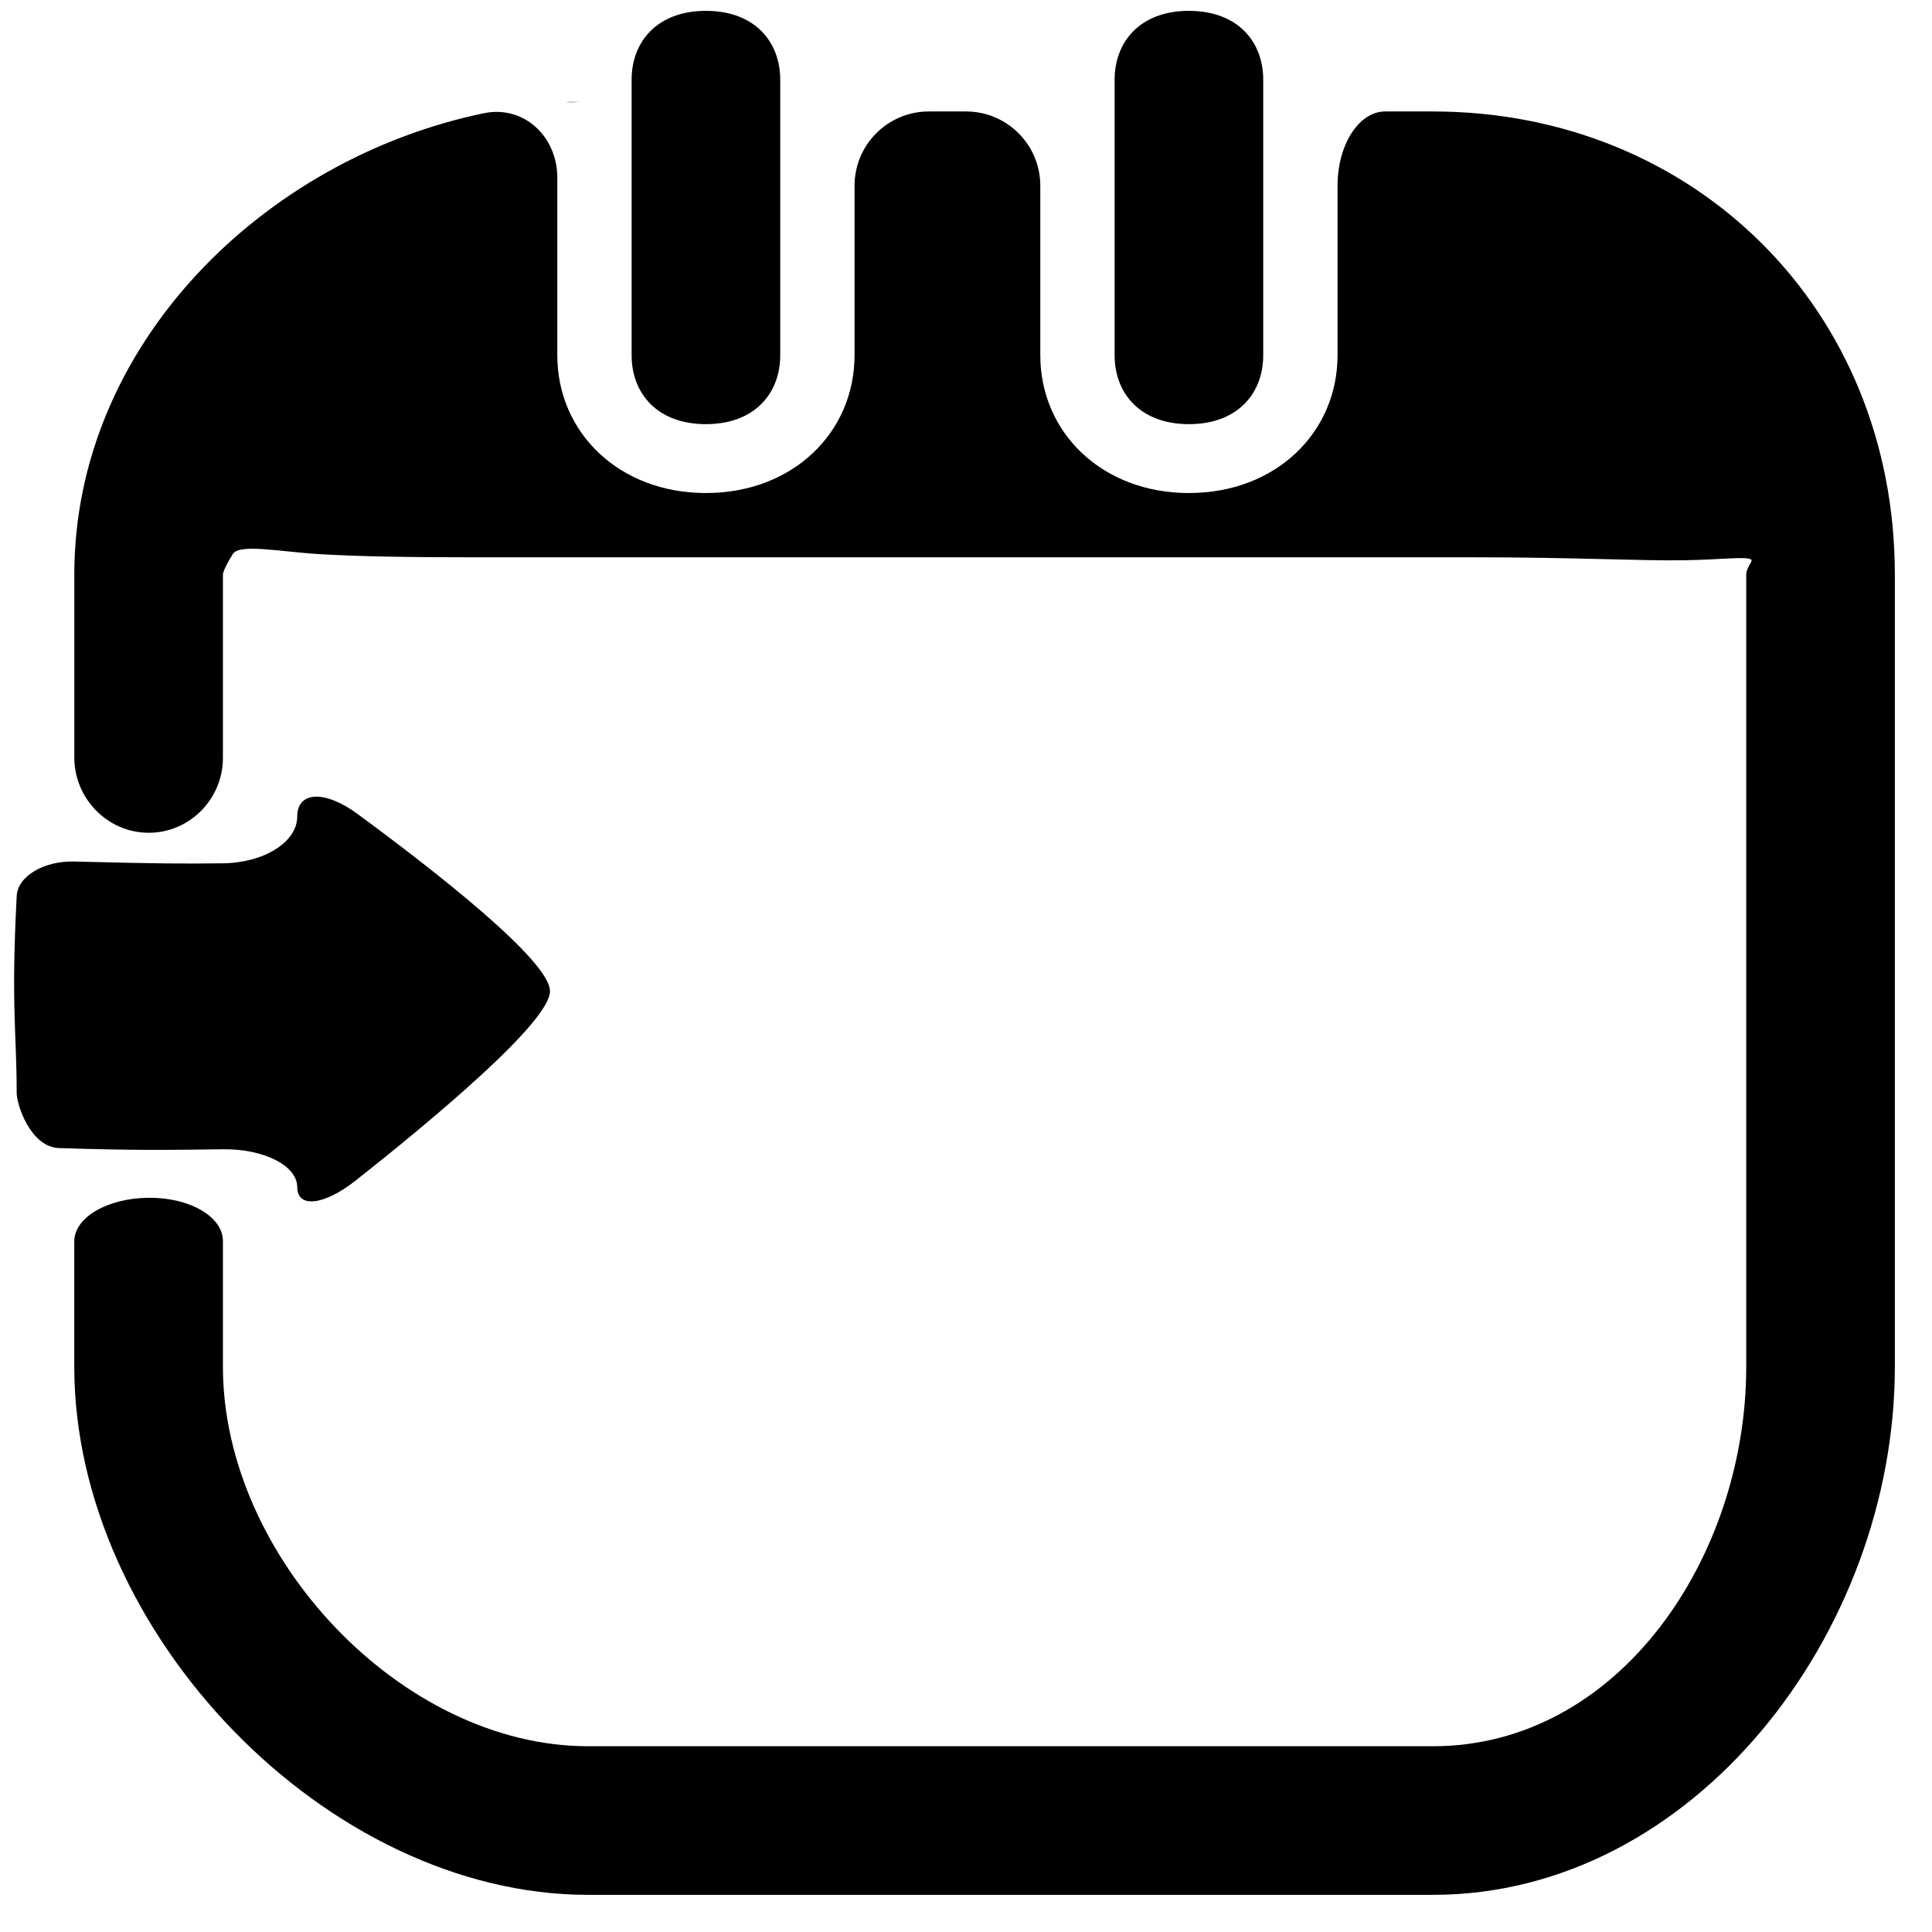
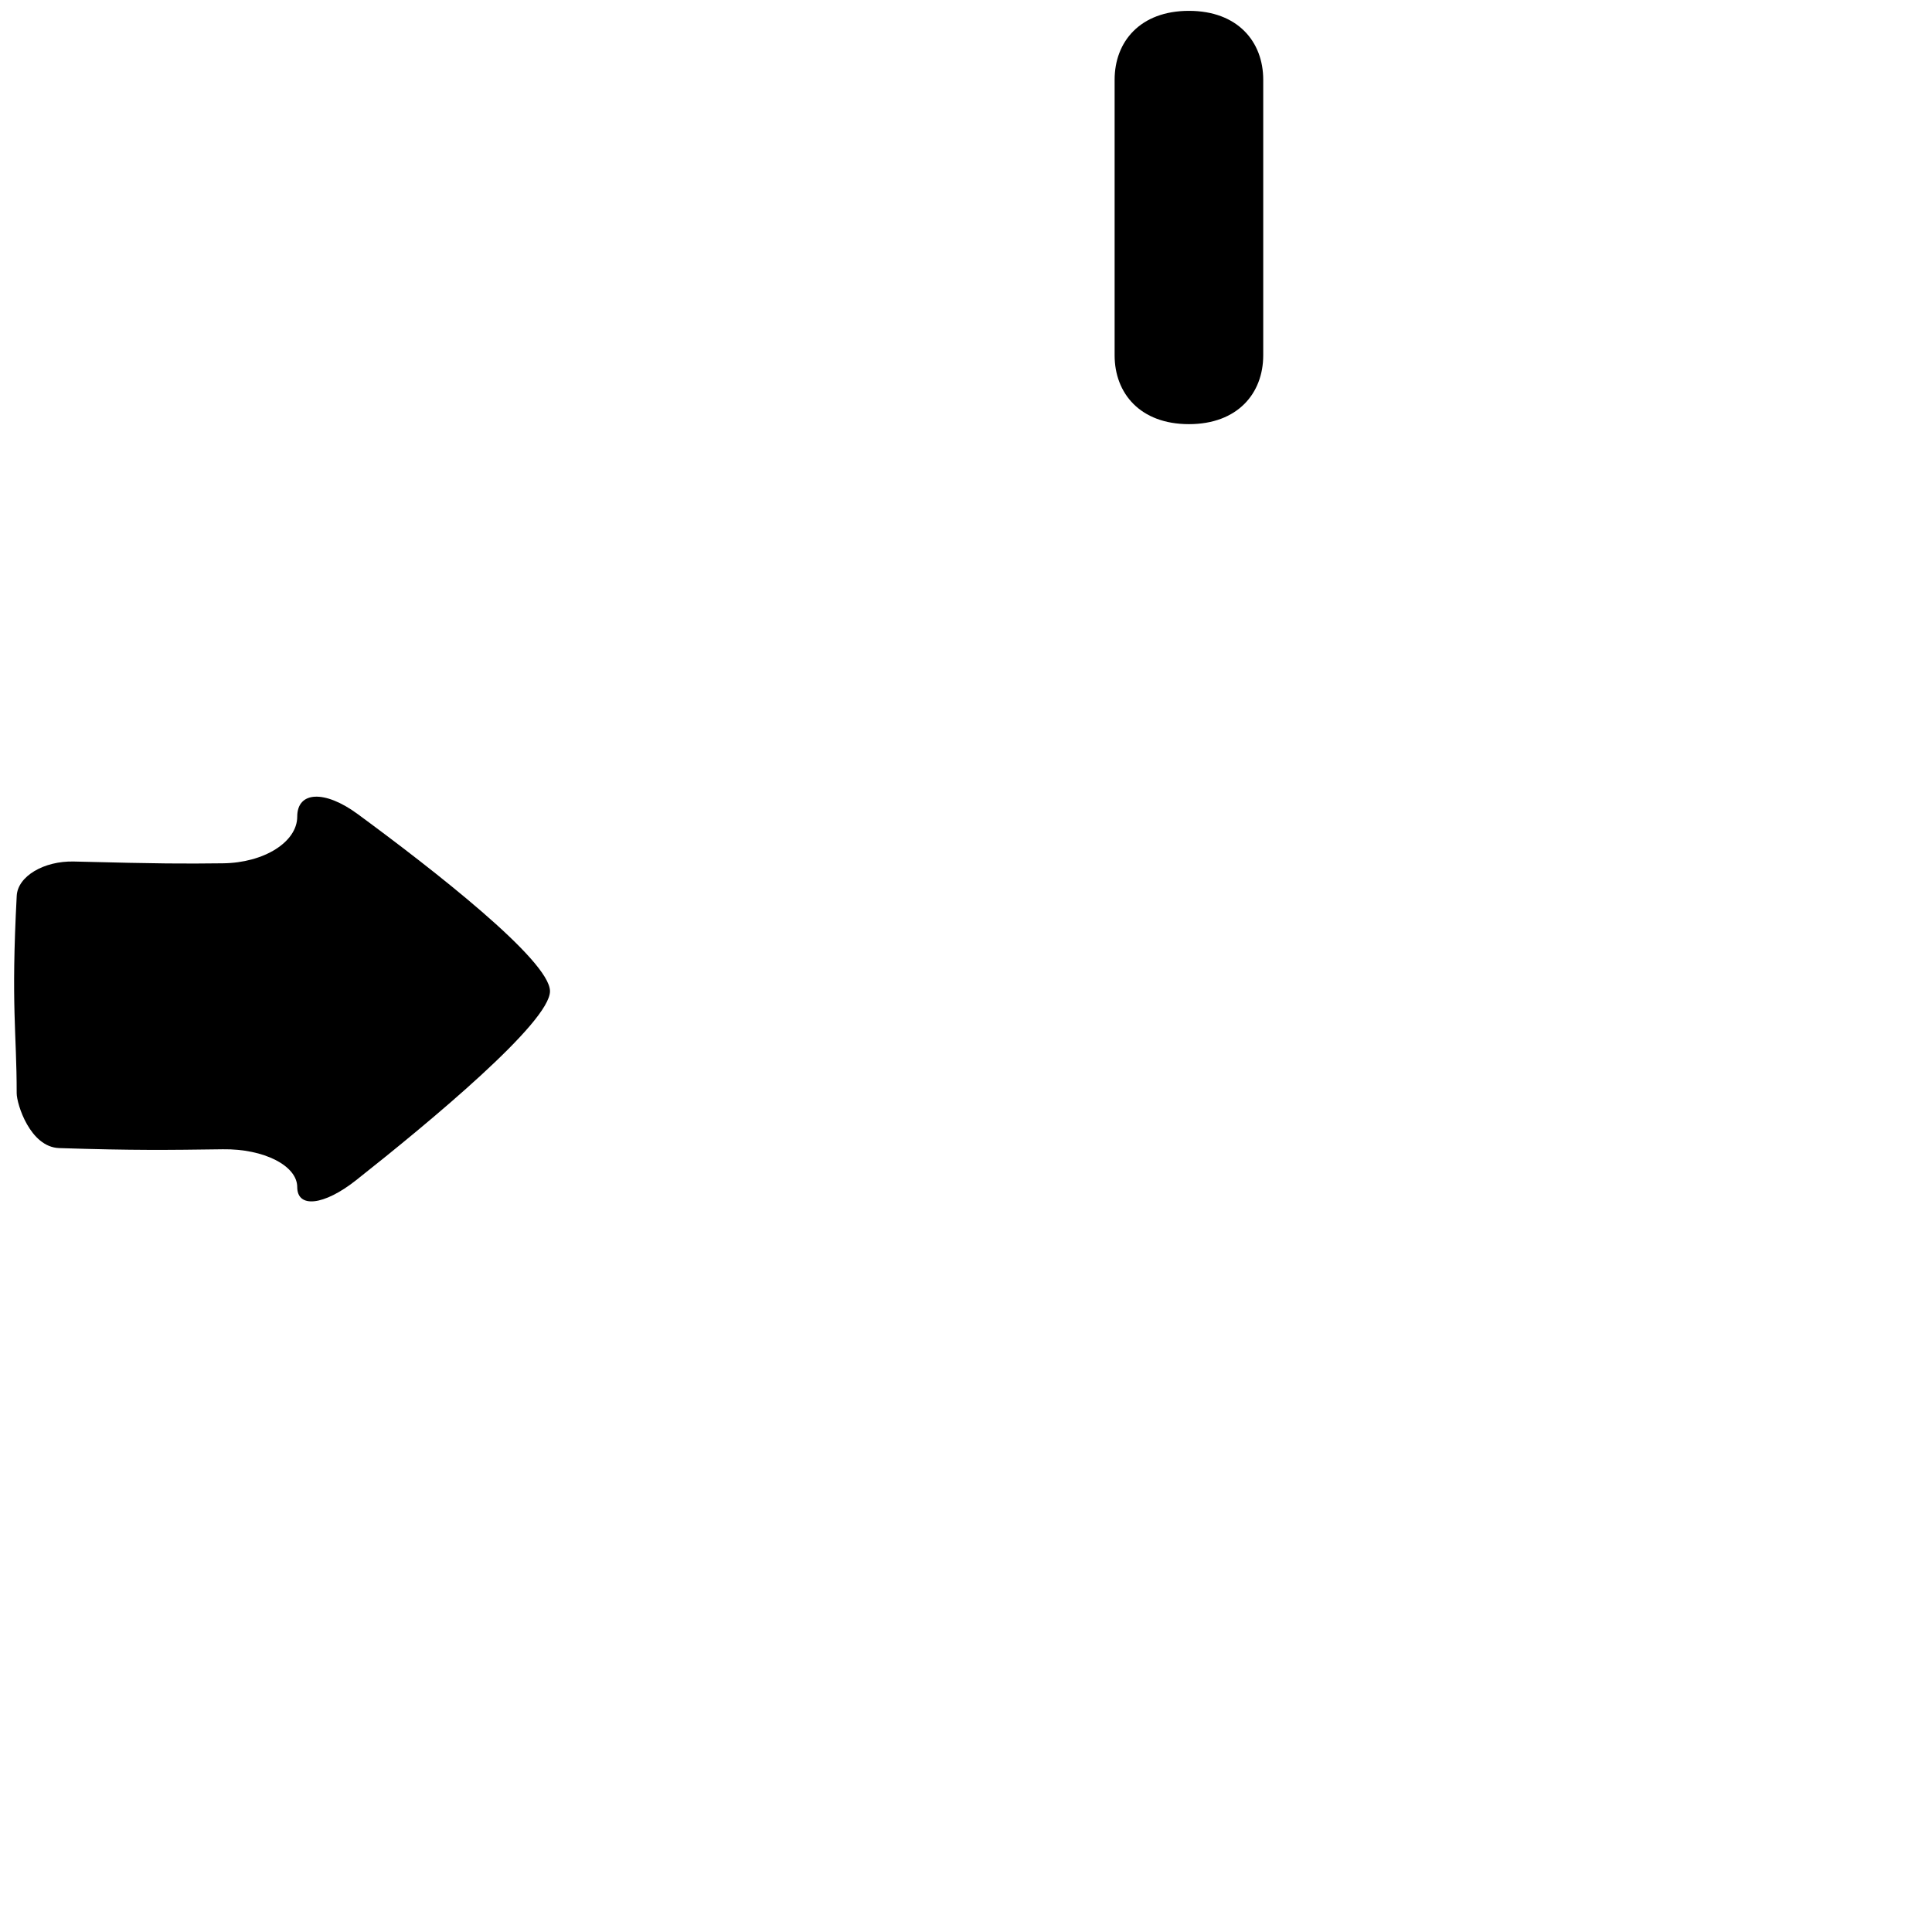
<svg xmlns="http://www.w3.org/2000/svg" version="1.1" id="Capa_1" x="0px" y="0px" width="52px" height="52px" viewBox="0 0 52 52" enable-background="new 0 0 52 52" xml:space="preserve">
-   <path d="M15.413,2.75c0.228-0.005,0.228-0.009,0-0.009S15.184,2.754,15.413,2.75z" />
  <g>
-     <path d="M19,11.416c1.312,0,2-0.83,2-1.854V2.146c0-1.024-0.688-1.854-2-1.854s-2,0.83-2,1.854v7.417   C17,10.586,17.688,11.416,19,11.416z" />
    <path d="M32,11.416c1.312,0,2-0.83,2-1.854V2.146c0-1.024-0.688-1.854-2-1.854s-2,0.83-2,1.854v7.417   C30,10.586,30.688,11.416,32,11.416z" />
-     <path d="M37.283,3C36.574,3,36,3.895,36,5v4.562c0,2.079-1.661,3.708-4,3.708s-4-1.629-4-3.708V5c0-1.105-0.895-2-2-2h-1   c-1.105,0-2,0.895-2,2v4.562c0,2.079-1.661,3.708-4,3.708s-4-1.629-4-3.708V4.781c0-1.105-0.898-1.958-1.98-1.733   C7.097,4.28,2,9.271,2,15.465v4.923c0,1.105,0.895,2.024,1.999,2.026c0,0,0.001,0,0.001,0c1.105,0.002,2-0.91,2-2.015v-4.934   c0-0.078,0.126-0.334,0.266-0.553c0.184-0.288,1.251-0.062,2.354,0.004C9.717,14.981,11.107,15,12.794,15h26.903   c2.647,0,4.399,0.096,5.61,0.08c1.104-0.015,1.931-0.145,1.829,0.037C47.068,15.237,47,15.358,47,15.465v21.322   C47,41.899,43.581,47,38.565,47h-22.74C10.811,47,6,41.899,6,36.787v-2.194c0,0,0-0.533,0-1.19c0-0.657-0.895-1.175-2-1.165   c0,0-0.001,0-0.001,0c-1.105,0.01-2,0.526-2,1.176v1.178v2.194C2,43.944,8.804,51,15.826,51h22.74C45.587,51,51,43.944,51,36.787   V15.465C51,8.308,45.587,3,38.565,3C38.565,3,37.991,3,37.283,3z" />
    <path d="M8,31.95c0,0.574,0.715,0.502,1.582-0.183c2.01-1.588,5.221-4.255,5.221-5.089c0-0.829-3.165-3.289-5.178-4.769   C8.735,21.255,8,21.297,8,21.98c0,0.683-0.895,1.244-2,1.256c-1.094,0.012-1.615,0.013-4.01-0.048   c-0.809-0.02-1.513,0.397-1.54,0.924c-0.157,2.985-0.001,3.664-0.001,5.312c0,0.29,0.36,1.451,1.144,1.477   c2.028,0.065,2.911,0.052,4.406,0.032C7.104,30.917,8,31.376,8,31.95z" />
  </g>
</svg>